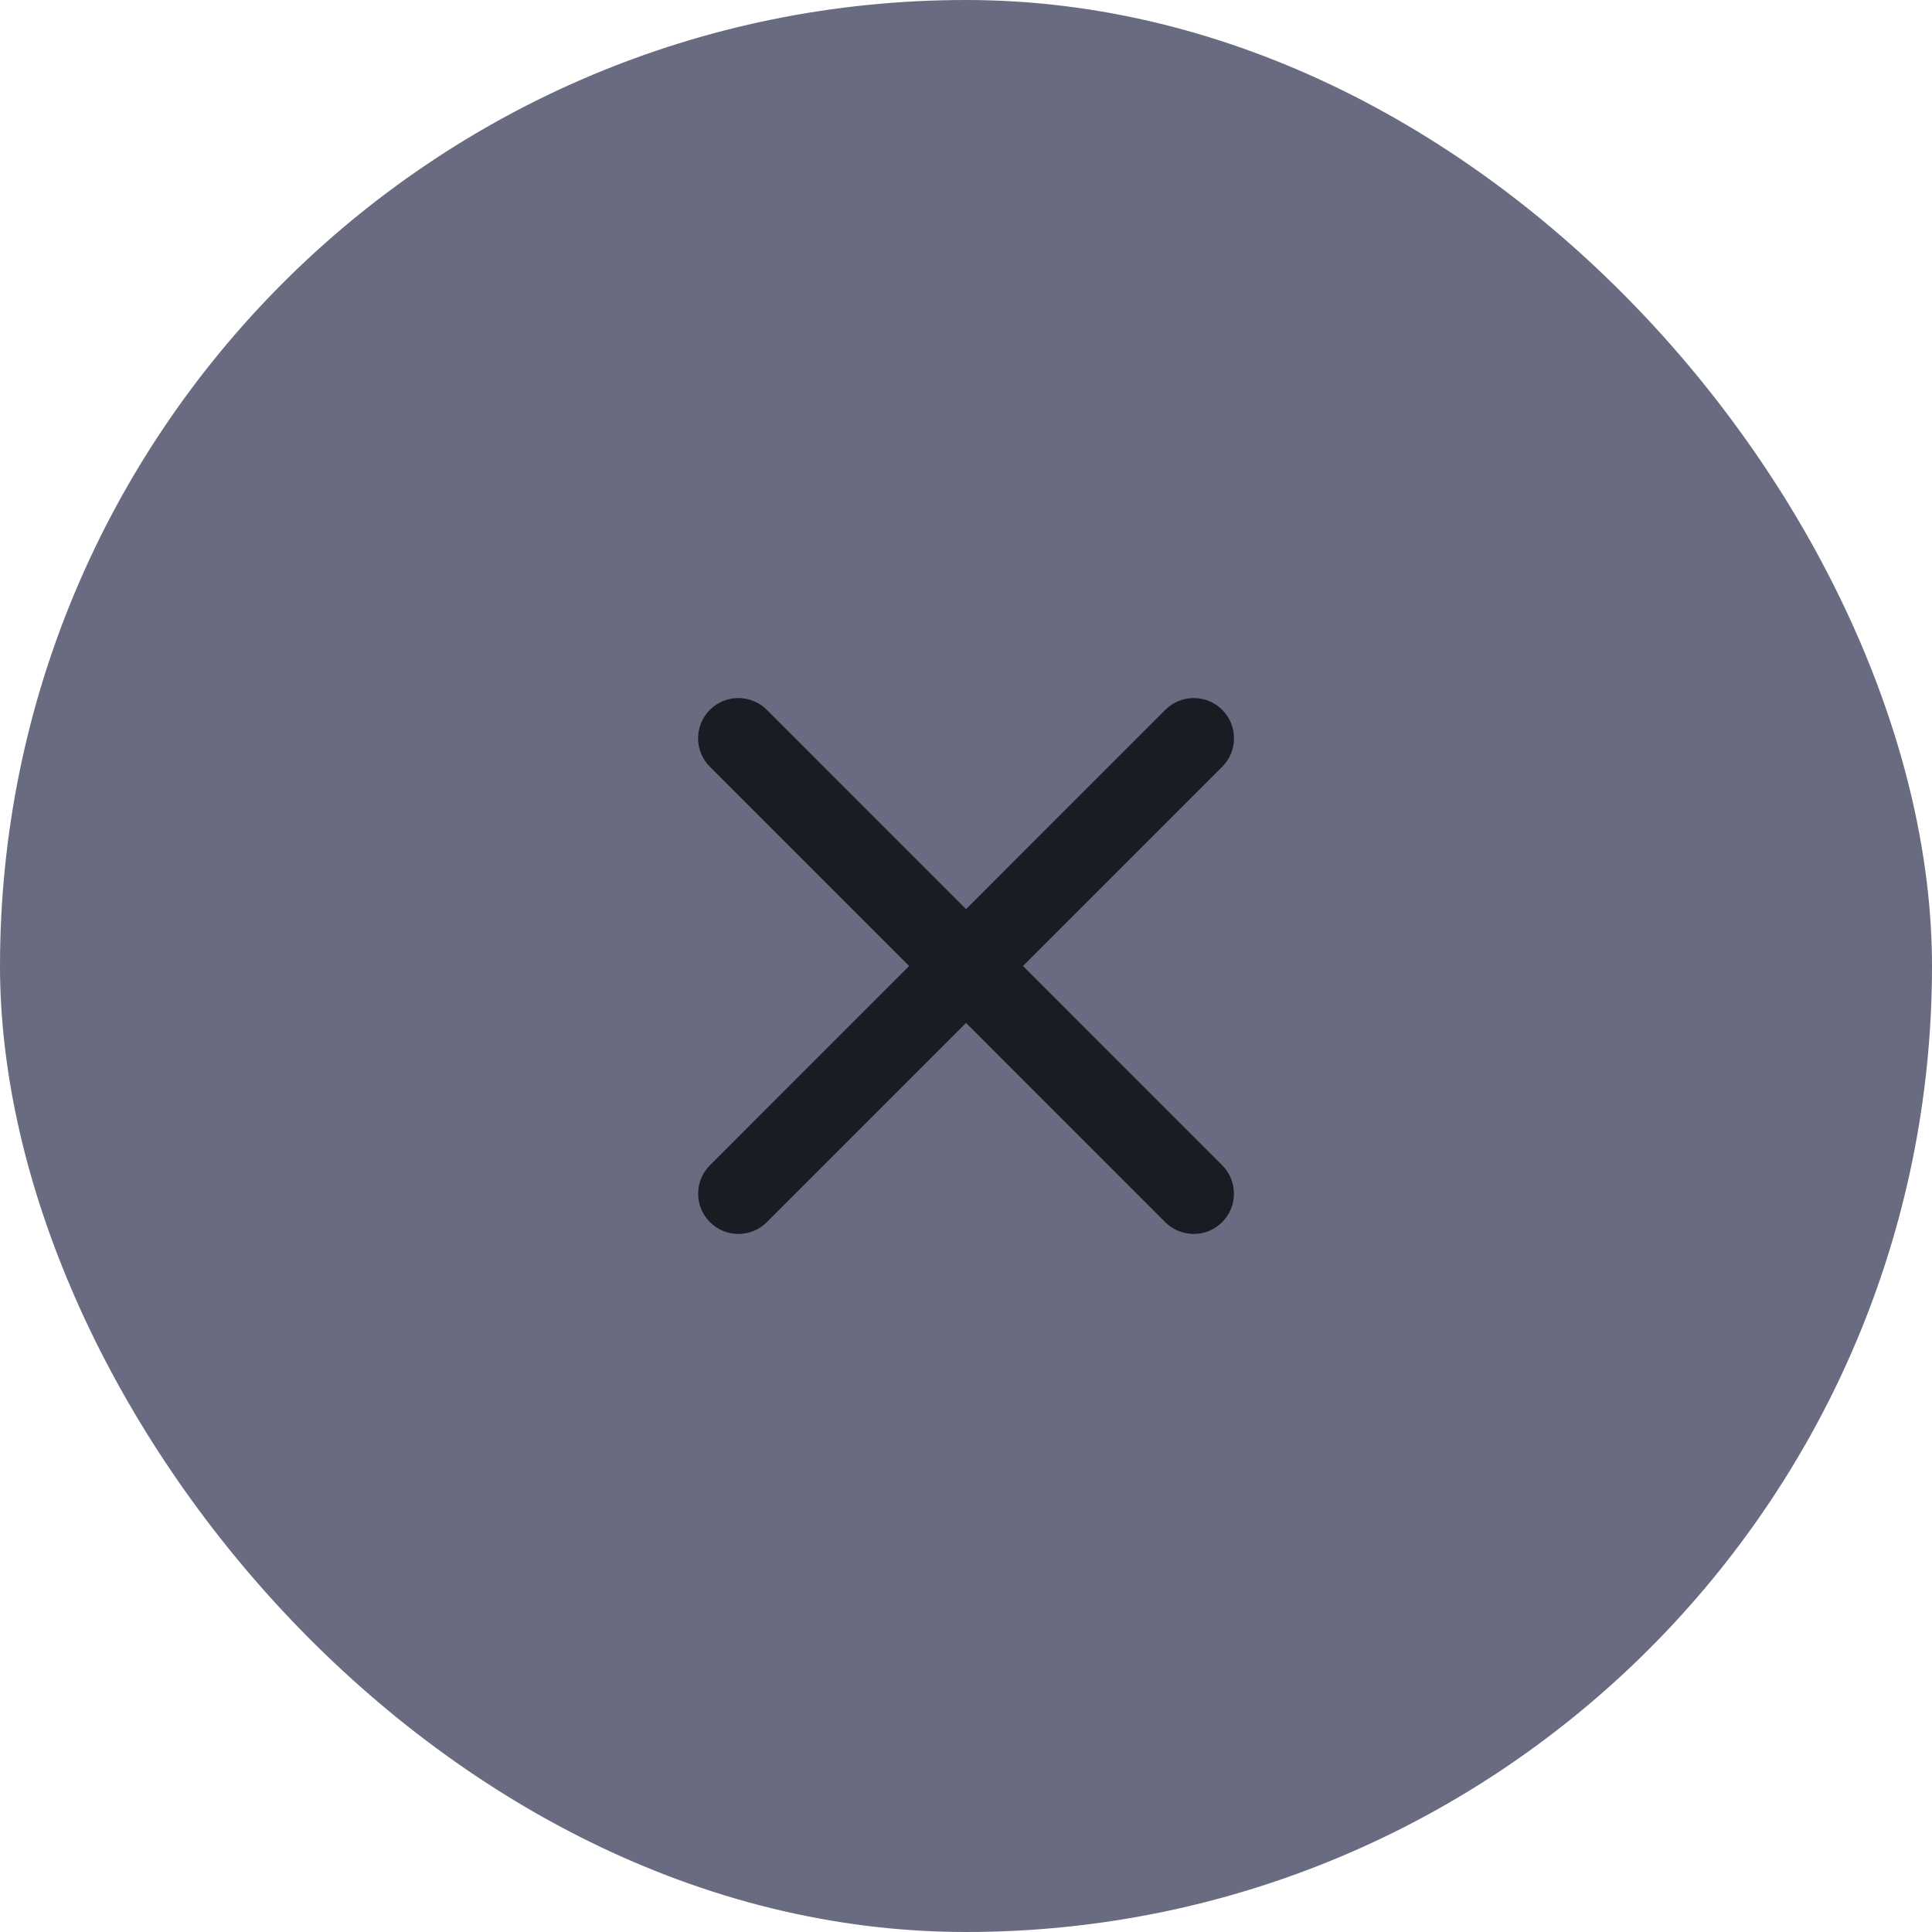
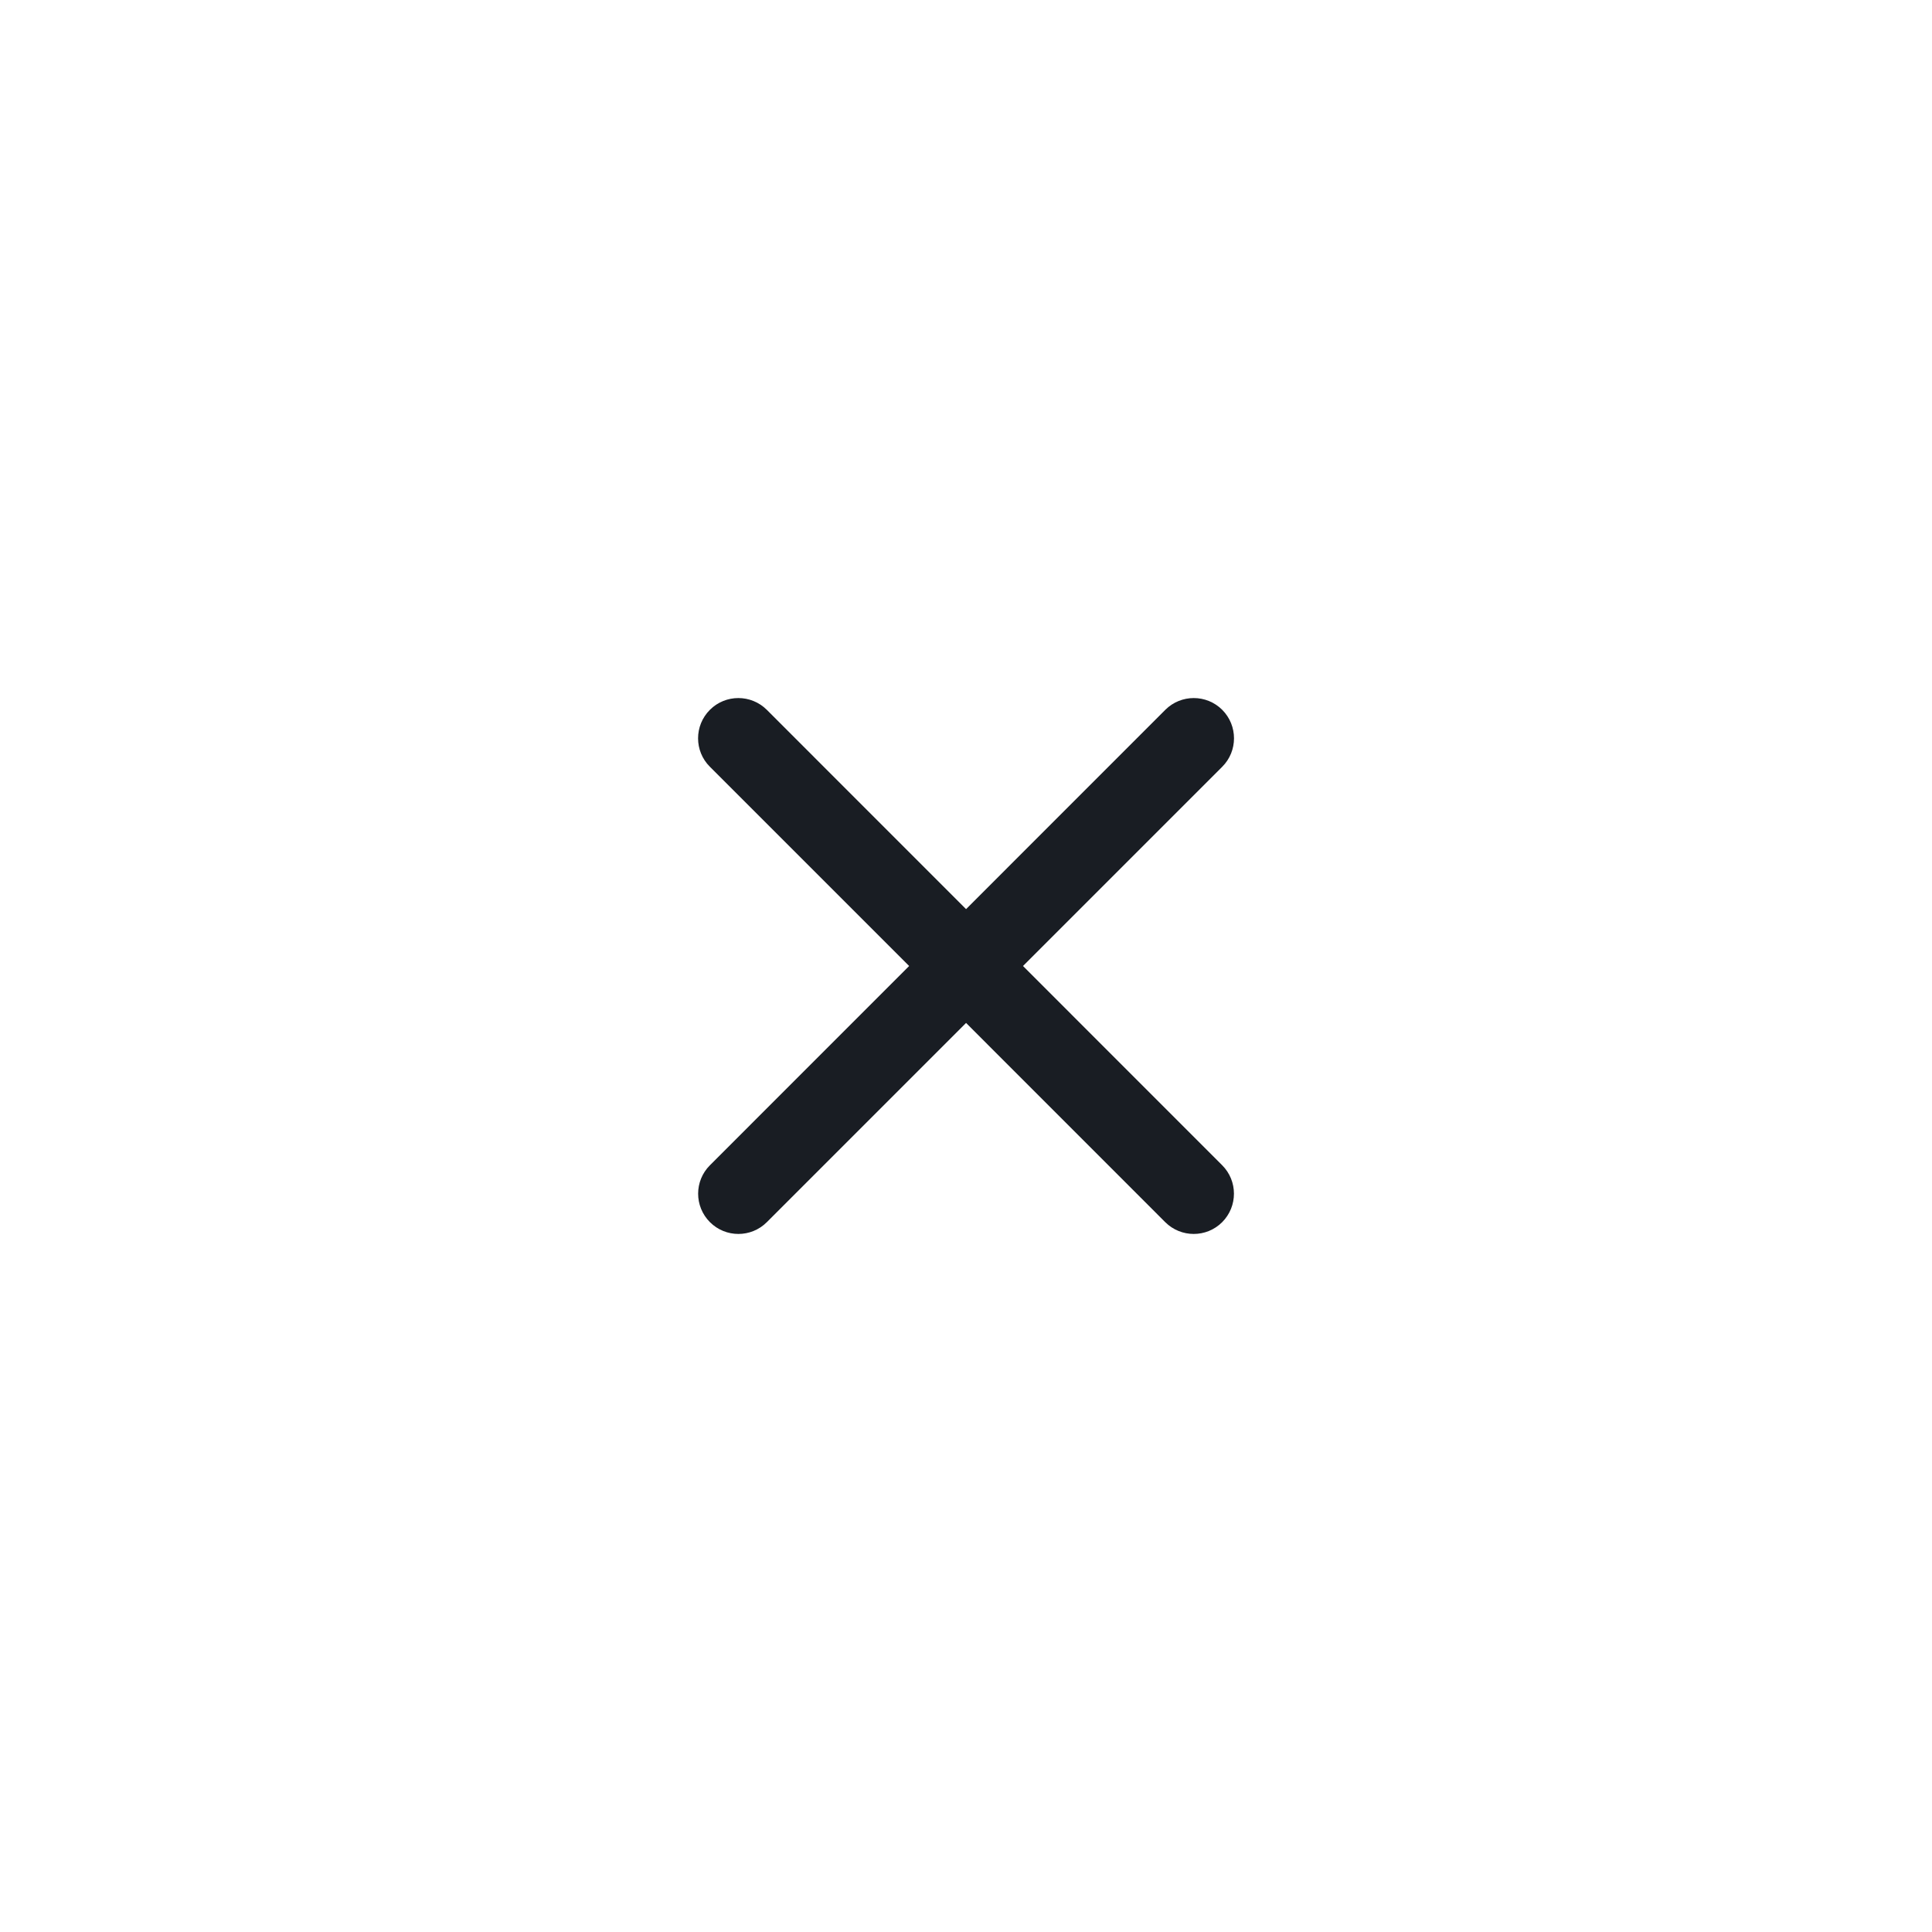
<svg xmlns="http://www.w3.org/2000/svg" width="32" height="32" viewBox="0 0 32 32" fill="none">
-   <rect width="32" height="32" rx="16" fill="#696C80" />
  <path d="M20.243 20.243C20.503 19.982 20.503 19.56 20.243 19.3L16.944 16L20.244 12.7C20.504 12.44 20.504 12.018 20.244 11.757C19.984 11.497 19.561 11.497 19.301 11.757L16.001 15.058L12.701 11.757C12.44 11.497 12.018 11.497 11.758 11.757C11.497 12.018 11.497 12.44 11.758 12.7L15.058 16L11.759 19.3C11.498 19.56 11.498 19.982 11.759 20.243C12.019 20.503 12.441 20.503 12.701 20.243L16.001 16.943L19.3 20.243C19.561 20.503 19.983 20.503 20.243 20.243Z" fill="#191D23" />
</svg>